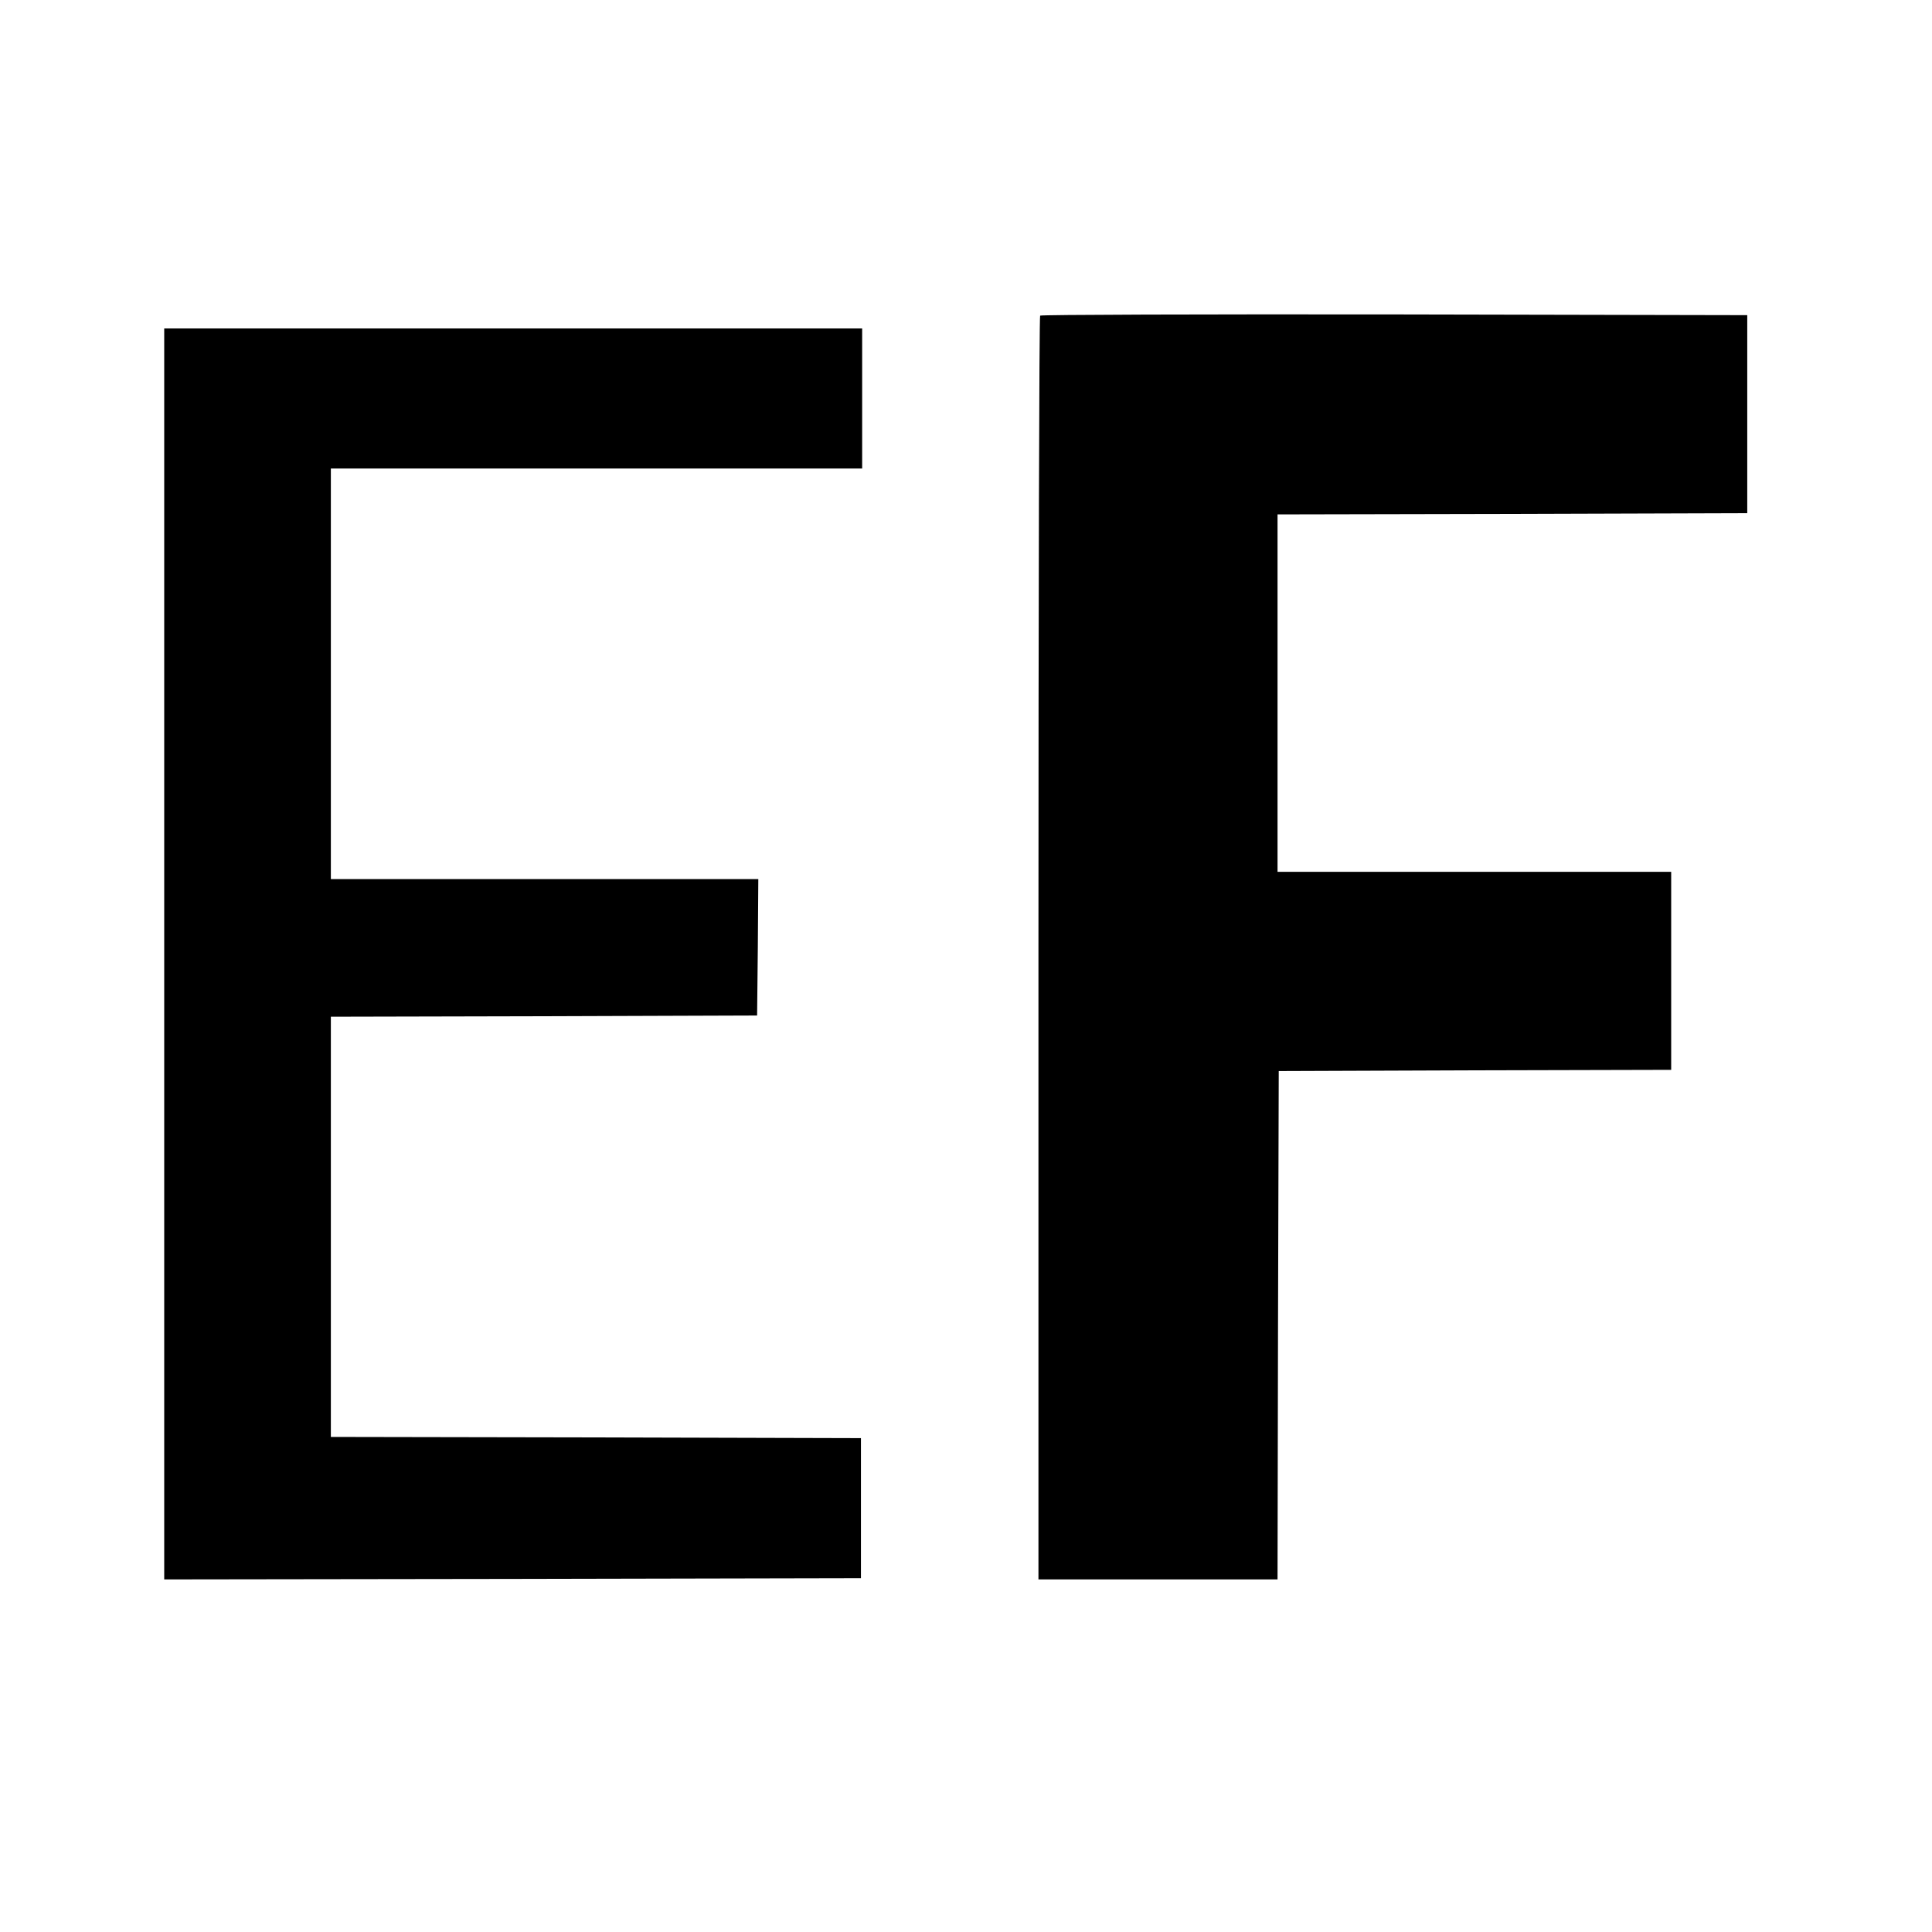
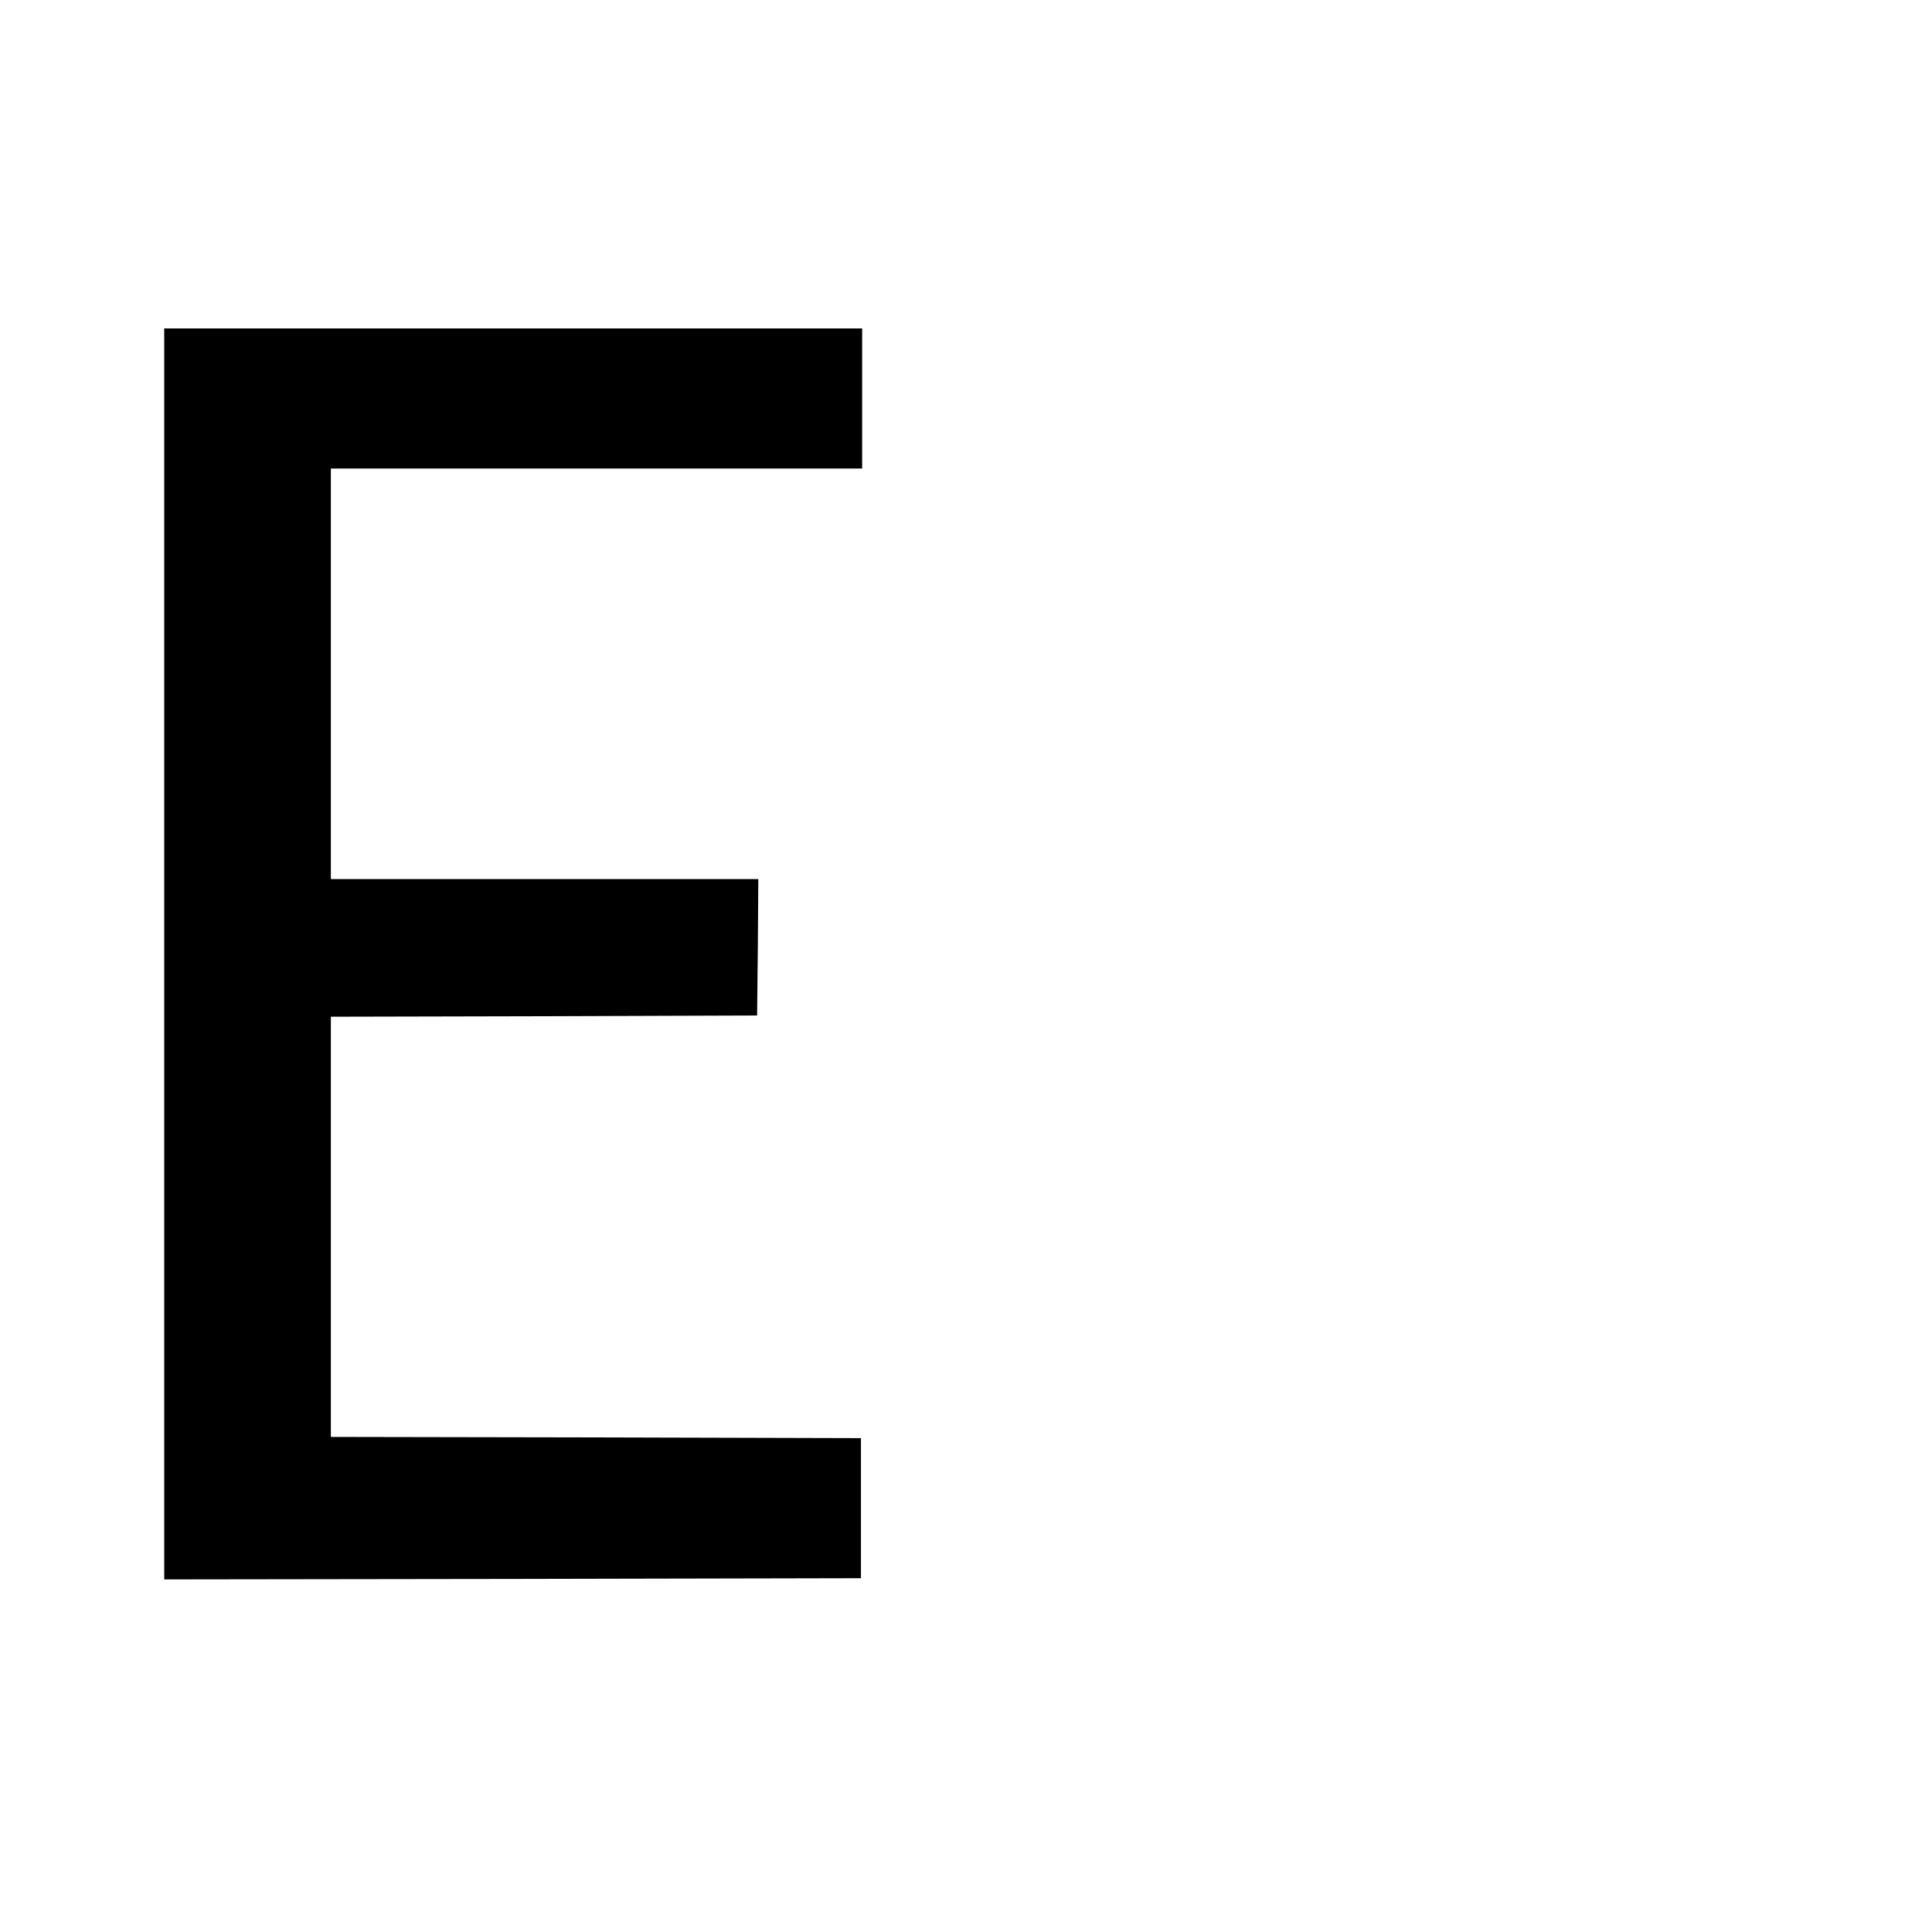
<svg xmlns="http://www.w3.org/2000/svg" version="1.0" width="800pt" height="800pt" viewBox="0 0 800 800" preserveAspectRatio="xMidYMid meet">
  <g transform="translate(0,800) scale(0.1,-0.1)" fill="#000000" stroke="none">
-     <path d="M4307 6693 c-4 -3 -7 -1182 -7 -2620 l0 -2613 495 0 495 0 2 1053 3 1052 813 3 812 2 0 410 0 410 -815 0 -815 0 0 740 0 740 973 2 972 3 0 410 0 410 -1461 3 c-803 1 -1464 -1 -1467 -5z" />
    <path d="M680 4050 l0 -2590 1443 2 1442 3 0 290 0 290 -1097 3 -1098 2 0 870 0 870 883 2 882 3 3 283 2 282 -885 0 -885 0 0 850 0 850 1100 0 1100 0 0 290 0 290 -1445 0 -1445 0 0 -2590z" />
  </g>
</svg>